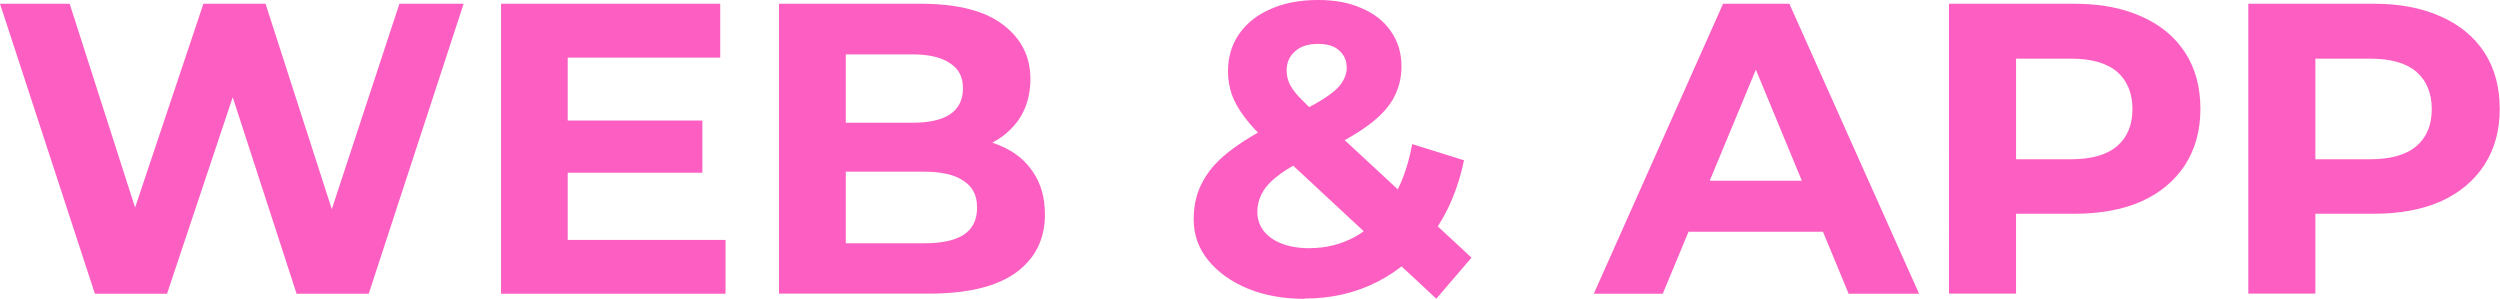
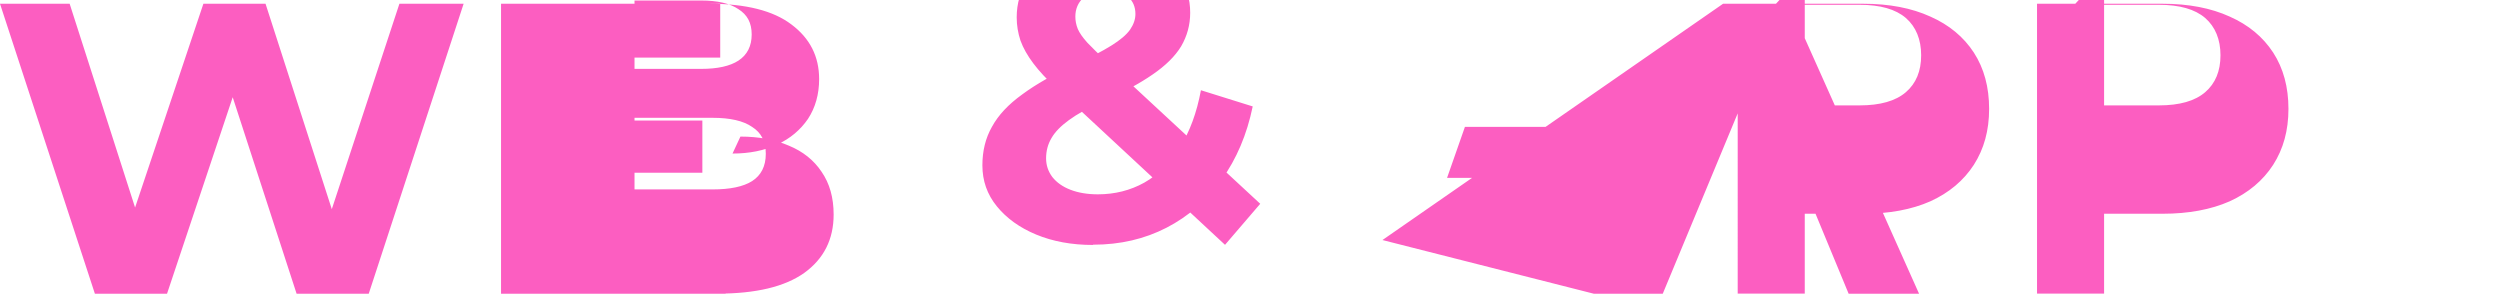
<svg xmlns="http://www.w3.org/2000/svg" id="Layer_1" data-name="Layer 1" viewBox="0 0 193.1 23.07">
  <defs>
    <style>
      .cls-1 {
        fill: #fc5ec1;
      }
    </style>
  </defs>
-   <path class="cls-1" d="M7.33,22.69L0,.29H5.38l6.37,19.84h-2.69L15.71,.29h4.8l6.4,19.84h-2.59L30.85,.29h4.96l-7.33,22.4h-5.57L17.25,5.28h1.47l-5.82,17.41H7.33ZM43.47,9.31h10.78v4.03h-10.78v-4.03Zm.38,9.22h12.19v4.16h-17.34V.29h16.93V4.45h-11.78v14.08Zm16.32,4.16V.29h10.94c2.82,0,4.93,.53,6.34,1.6,1.43,1.07,2.14,2.47,2.14,4.22,0,1.17-.29,2.2-.86,3.07-.58,.85-1.37,1.52-2.37,1.98-1,.47-2.16,.7-3.46,.7l.61-1.31c1.41,0,2.66,.23,3.74,.7,1.09,.45,1.93,1.12,2.53,2.02,.62,.9,.93,1.99,.93,3.3,0,1.92-.76,3.42-2.27,4.51-1.51,1.07-3.74,1.6-6.69,1.6h-11.58Zm5.15-3.9h6.05c1.34,0,2.36-.21,3.04-.64,.7-.45,1.06-1.15,1.06-2.11s-.35-1.63-1.06-2.08c-.68-.47-1.7-.7-3.04-.7h-6.43v-3.78h5.54c1.26,0,2.22-.21,2.88-.64,.68-.45,1.02-1.12,1.02-2.02s-.34-1.52-1.02-1.95c-.66-.45-1.62-.67-2.88-.67h-5.15v14.59Zm35.42,4.29c-1.64,0-3.1-.27-4.38-.8-1.28-.53-2.29-1.26-3.04-2.18-.75-.92-1.12-1.97-1.12-3.17,0-1.11,.24-2.1,.74-2.98,.49-.9,1.27-1.73,2.34-2.5,1.07-.79,2.42-1.56,4.06-2.3,1.19-.55,2.13-1.04,2.82-1.47s1.16-.83,1.44-1.22c.28-.41,.42-.81,.42-1.22,0-.55-.19-1-.58-1.34-.36-.34-.91-.51-1.63-.51-.77,0-1.36,.19-1.79,.58-.43,.38-.64,.88-.64,1.47,0,.32,.06,.64,.19,.96,.13,.3,.37,.65,.74,1.06,.36,.38,.88,.89,1.54,1.5l11.81,10.94-2.72,3.17-13.02-12.1c-.75-.68-1.34-1.32-1.79-1.92-.45-.6-.78-1.18-.99-1.76-.19-.58-.29-1.17-.29-1.79,0-1.09,.29-2.05,.86-2.88,.58-.83,1.39-1.47,2.43-1.92,1.04-.47,2.27-.7,3.68-.7,1.3,0,2.42,.21,3.36,.64,.96,.4,1.71,.99,2.24,1.76,.55,.77,.83,1.68,.83,2.75,0,.94-.24,1.8-.7,2.59-.47,.77-1.2,1.49-2.21,2.18-.98,.68-2.27,1.38-3.87,2.08-1.09,.49-1.95,.97-2.59,1.44-.62,.45-1.07,.91-1.34,1.38-.28,.47-.42,.99-.42,1.57,0,.53,.16,1.01,.48,1.44,.34,.43,.81,.76,1.41,.99,.6,.23,1.3,.35,2.11,.35,1.3,0,2.5-.3,3.58-.9,1.09-.62,2.01-1.52,2.75-2.72,.77-1.22,1.31-2.69,1.63-4.42l4,1.25c-.45,2.18-1.25,4.06-2.4,5.66-1.15,1.6-2.57,2.84-4.26,3.71s-3.57,1.31-5.66,1.31Zm22.36-.38L133.09,.29h5.12l10.02,22.4h-5.44l-8.19-19.78h2.05l-8.22,19.78h-5.31Zm4.99-4.8l1.38-3.94h11.52l1.41,3.94h-14.3Zm22.45,4.8V.29h9.7c2.01,0,3.73,.33,5.18,.99,1.45,.64,2.57,1.57,3.36,2.78,.79,1.22,1.18,2.67,1.18,4.35s-.4,3.1-1.18,4.32c-.79,1.22-1.91,2.16-3.36,2.82-1.45,.64-3.18,.96-5.18,.96h-6.82l2.3-2.34v8.51h-5.18Zm5.18-7.94l-2.3-2.46h6.53c1.6,0,2.79-.34,3.58-1.02,.79-.68,1.18-1.63,1.18-2.85s-.4-2.2-1.18-2.88c-.79-.68-1.98-1.02-3.58-1.02h-6.53l2.3-2.46V14.75Zm17.94,7.94V.29h9.7c2.01,0,3.73,.33,5.18,.99,1.45,.64,2.57,1.57,3.36,2.78,.79,1.22,1.18,2.67,1.18,4.35s-.4,3.1-1.18,4.32c-.79,1.22-1.91,2.16-3.36,2.82-1.45,.64-3.18,.96-5.18,.96h-6.82l2.3-2.34v8.51h-5.18Zm5.18-7.94l-2.3-2.46h6.53c1.6,0,2.79-.34,3.58-1.02,.79-.68,1.18-1.63,1.18-2.85s-.4-2.2-1.18-2.88c-.79-.68-1.98-1.02-3.58-1.02h-6.53l2.3-2.46V14.75Z" />
+   <path class="cls-1" d="M7.33,22.69L0,.29H5.38l6.37,19.84h-2.69L15.71,.29h4.8l6.4,19.84h-2.59L30.85,.29h4.96l-7.33,22.4h-5.57L17.25,5.28h1.47l-5.82,17.41H7.33ZM43.47,9.31h10.78v4.03h-10.78v-4.03Zm.38,9.22h12.19v4.16h-17.34V.29h16.93V4.45h-11.78v14.08ZV.29h10.94c2.82,0,4.93,.53,6.34,1.6,1.43,1.07,2.14,2.47,2.14,4.22,0,1.17-.29,2.2-.86,3.07-.58,.85-1.37,1.52-2.37,1.98-1,.47-2.16,.7-3.46,.7l.61-1.31c1.41,0,2.66,.23,3.74,.7,1.09,.45,1.93,1.12,2.53,2.02,.62,.9,.93,1.99,.93,3.3,0,1.92-.76,3.42-2.27,4.51-1.51,1.07-3.74,1.6-6.69,1.6h-11.58Zm5.15-3.9h6.05c1.34,0,2.36-.21,3.04-.64,.7-.45,1.06-1.15,1.06-2.11s-.35-1.63-1.06-2.08c-.68-.47-1.7-.7-3.04-.7h-6.43v-3.78h5.54c1.26,0,2.22-.21,2.88-.64,.68-.45,1.02-1.12,1.02-2.02s-.34-1.52-1.02-1.95c-.66-.45-1.62-.67-2.88-.67h-5.15v14.59Zm35.42,4.29c-1.64,0-3.1-.27-4.38-.8-1.28-.53-2.29-1.26-3.04-2.18-.75-.92-1.12-1.97-1.12-3.17,0-1.11,.24-2.1,.74-2.98,.49-.9,1.27-1.73,2.34-2.5,1.07-.79,2.42-1.56,4.06-2.3,1.19-.55,2.13-1.04,2.82-1.47s1.16-.83,1.44-1.22c.28-.41,.42-.81,.42-1.22,0-.55-.19-1-.58-1.34-.36-.34-.91-.51-1.63-.51-.77,0-1.36,.19-1.79,.58-.43,.38-.64,.88-.64,1.47,0,.32,.06,.64,.19,.96,.13,.3,.37,.65,.74,1.06,.36,.38,.88,.89,1.54,1.5l11.81,10.94-2.72,3.17-13.02-12.1c-.75-.68-1.34-1.32-1.79-1.92-.45-.6-.78-1.18-.99-1.76-.19-.58-.29-1.17-.29-1.79,0-1.09,.29-2.05,.86-2.88,.58-.83,1.39-1.47,2.43-1.92,1.04-.47,2.27-.7,3.68-.7,1.3,0,2.42,.21,3.36,.64,.96,.4,1.71,.99,2.24,1.76,.55,.77,.83,1.68,.83,2.75,0,.94-.24,1.8-.7,2.59-.47,.77-1.2,1.49-2.21,2.18-.98,.68-2.27,1.38-3.87,2.08-1.09,.49-1.95,.97-2.59,1.44-.62,.45-1.07,.91-1.34,1.38-.28,.47-.42,.99-.42,1.57,0,.53,.16,1.01,.48,1.44,.34,.43,.81,.76,1.41,.99,.6,.23,1.3,.35,2.11,.35,1.3,0,2.5-.3,3.58-.9,1.09-.62,2.01-1.52,2.75-2.72,.77-1.22,1.31-2.69,1.63-4.42l4,1.25c-.45,2.18-1.25,4.06-2.4,5.66-1.15,1.6-2.57,2.84-4.26,3.71s-3.57,1.31-5.66,1.31Zm22.36-.38L133.09,.29h5.12l10.02,22.4h-5.44l-8.19-19.78h2.05l-8.22,19.78h-5.31Zm4.99-4.8l1.38-3.94h11.52l1.41,3.94h-14.3Zm22.45,4.8V.29h9.7c2.01,0,3.73,.33,5.18,.99,1.45,.64,2.57,1.57,3.36,2.78,.79,1.22,1.18,2.67,1.18,4.35s-.4,3.1-1.18,4.32c-.79,1.22-1.91,2.16-3.36,2.82-1.45,.64-3.18,.96-5.18,.96h-6.82l2.3-2.34v8.51h-5.18Zm5.18-7.94l-2.3-2.46h6.53c1.6,0,2.79-.34,3.58-1.02,.79-.68,1.18-1.63,1.18-2.85s-.4-2.2-1.18-2.88c-.79-.68-1.98-1.02-3.58-1.02h-6.53l2.3-2.46V14.75Zm17.94,7.94V.29h9.7c2.01,0,3.73,.33,5.18,.99,1.45,.64,2.57,1.57,3.36,2.78,.79,1.22,1.18,2.67,1.18,4.35s-.4,3.1-1.18,4.32c-.79,1.22-1.91,2.16-3.36,2.82-1.45,.64-3.18,.96-5.18,.96h-6.82l2.3-2.34v8.51h-5.18Zm5.18-7.94l-2.3-2.46h6.53c1.6,0,2.79-.34,3.58-1.02,.79-.68,1.18-1.63,1.18-2.85s-.4-2.2-1.18-2.88c-.79-.68-1.98-1.02-3.58-1.02h-6.53l2.3-2.46V14.75Z" />
</svg>